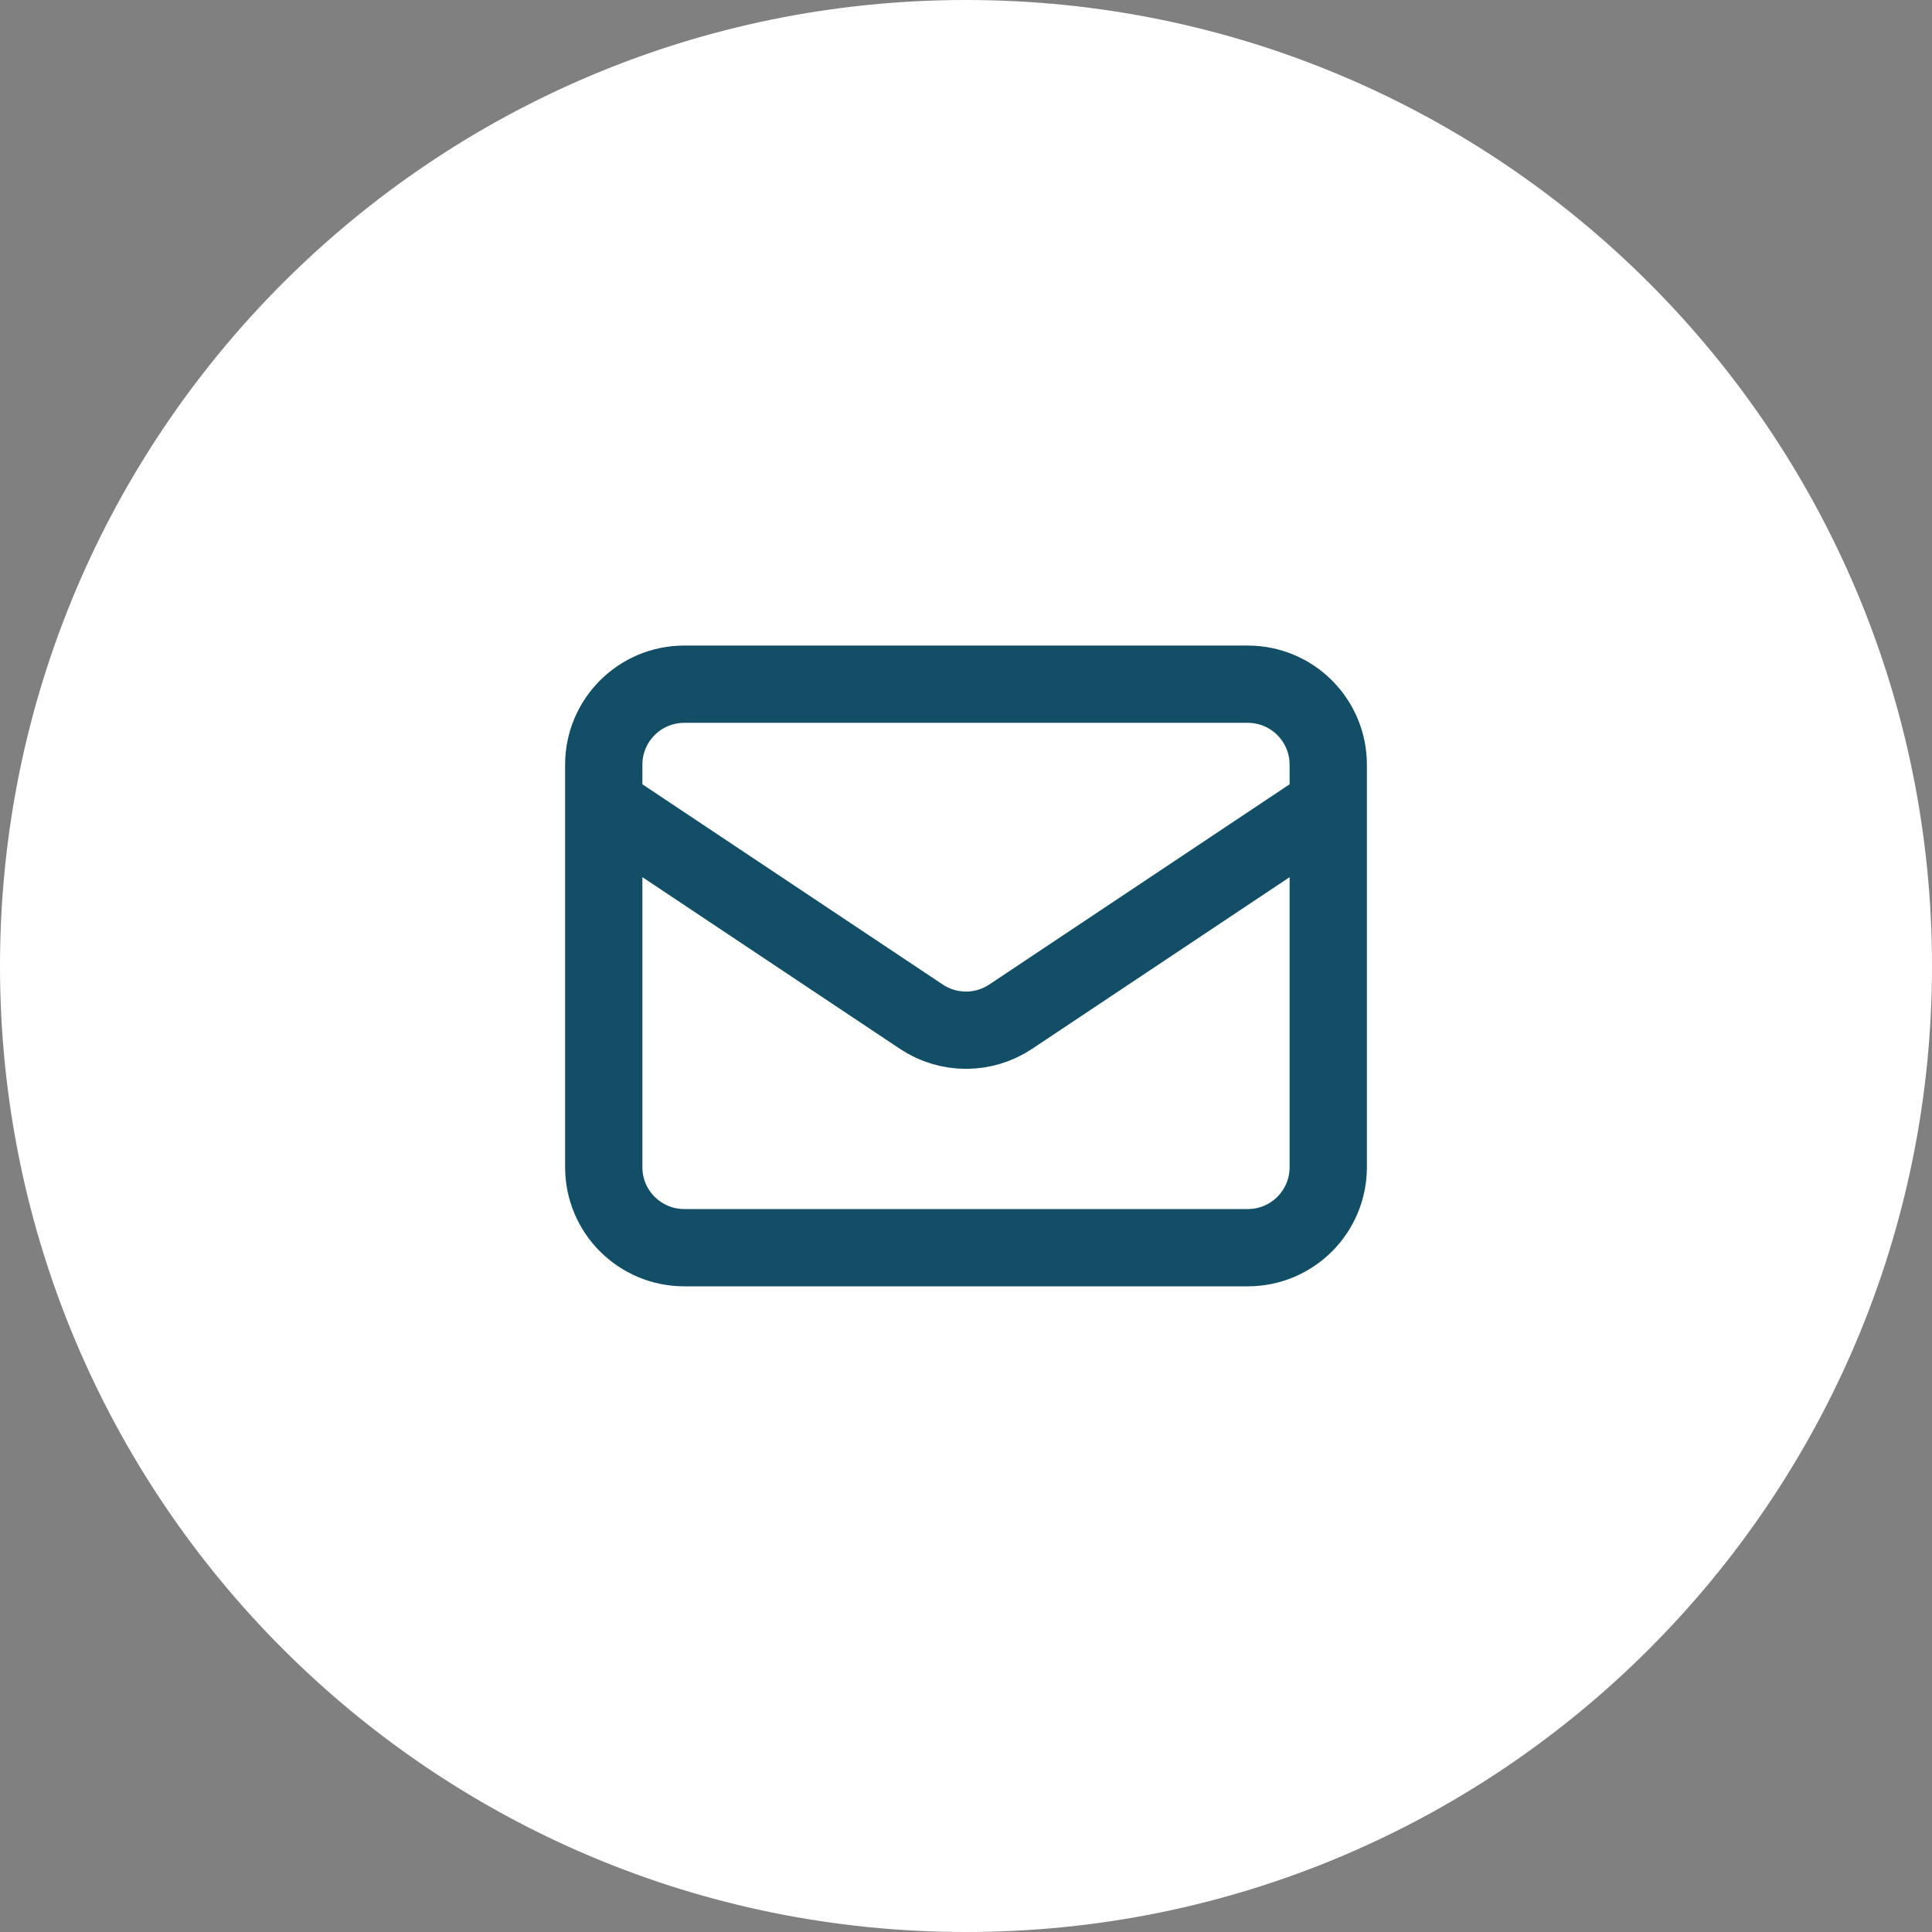
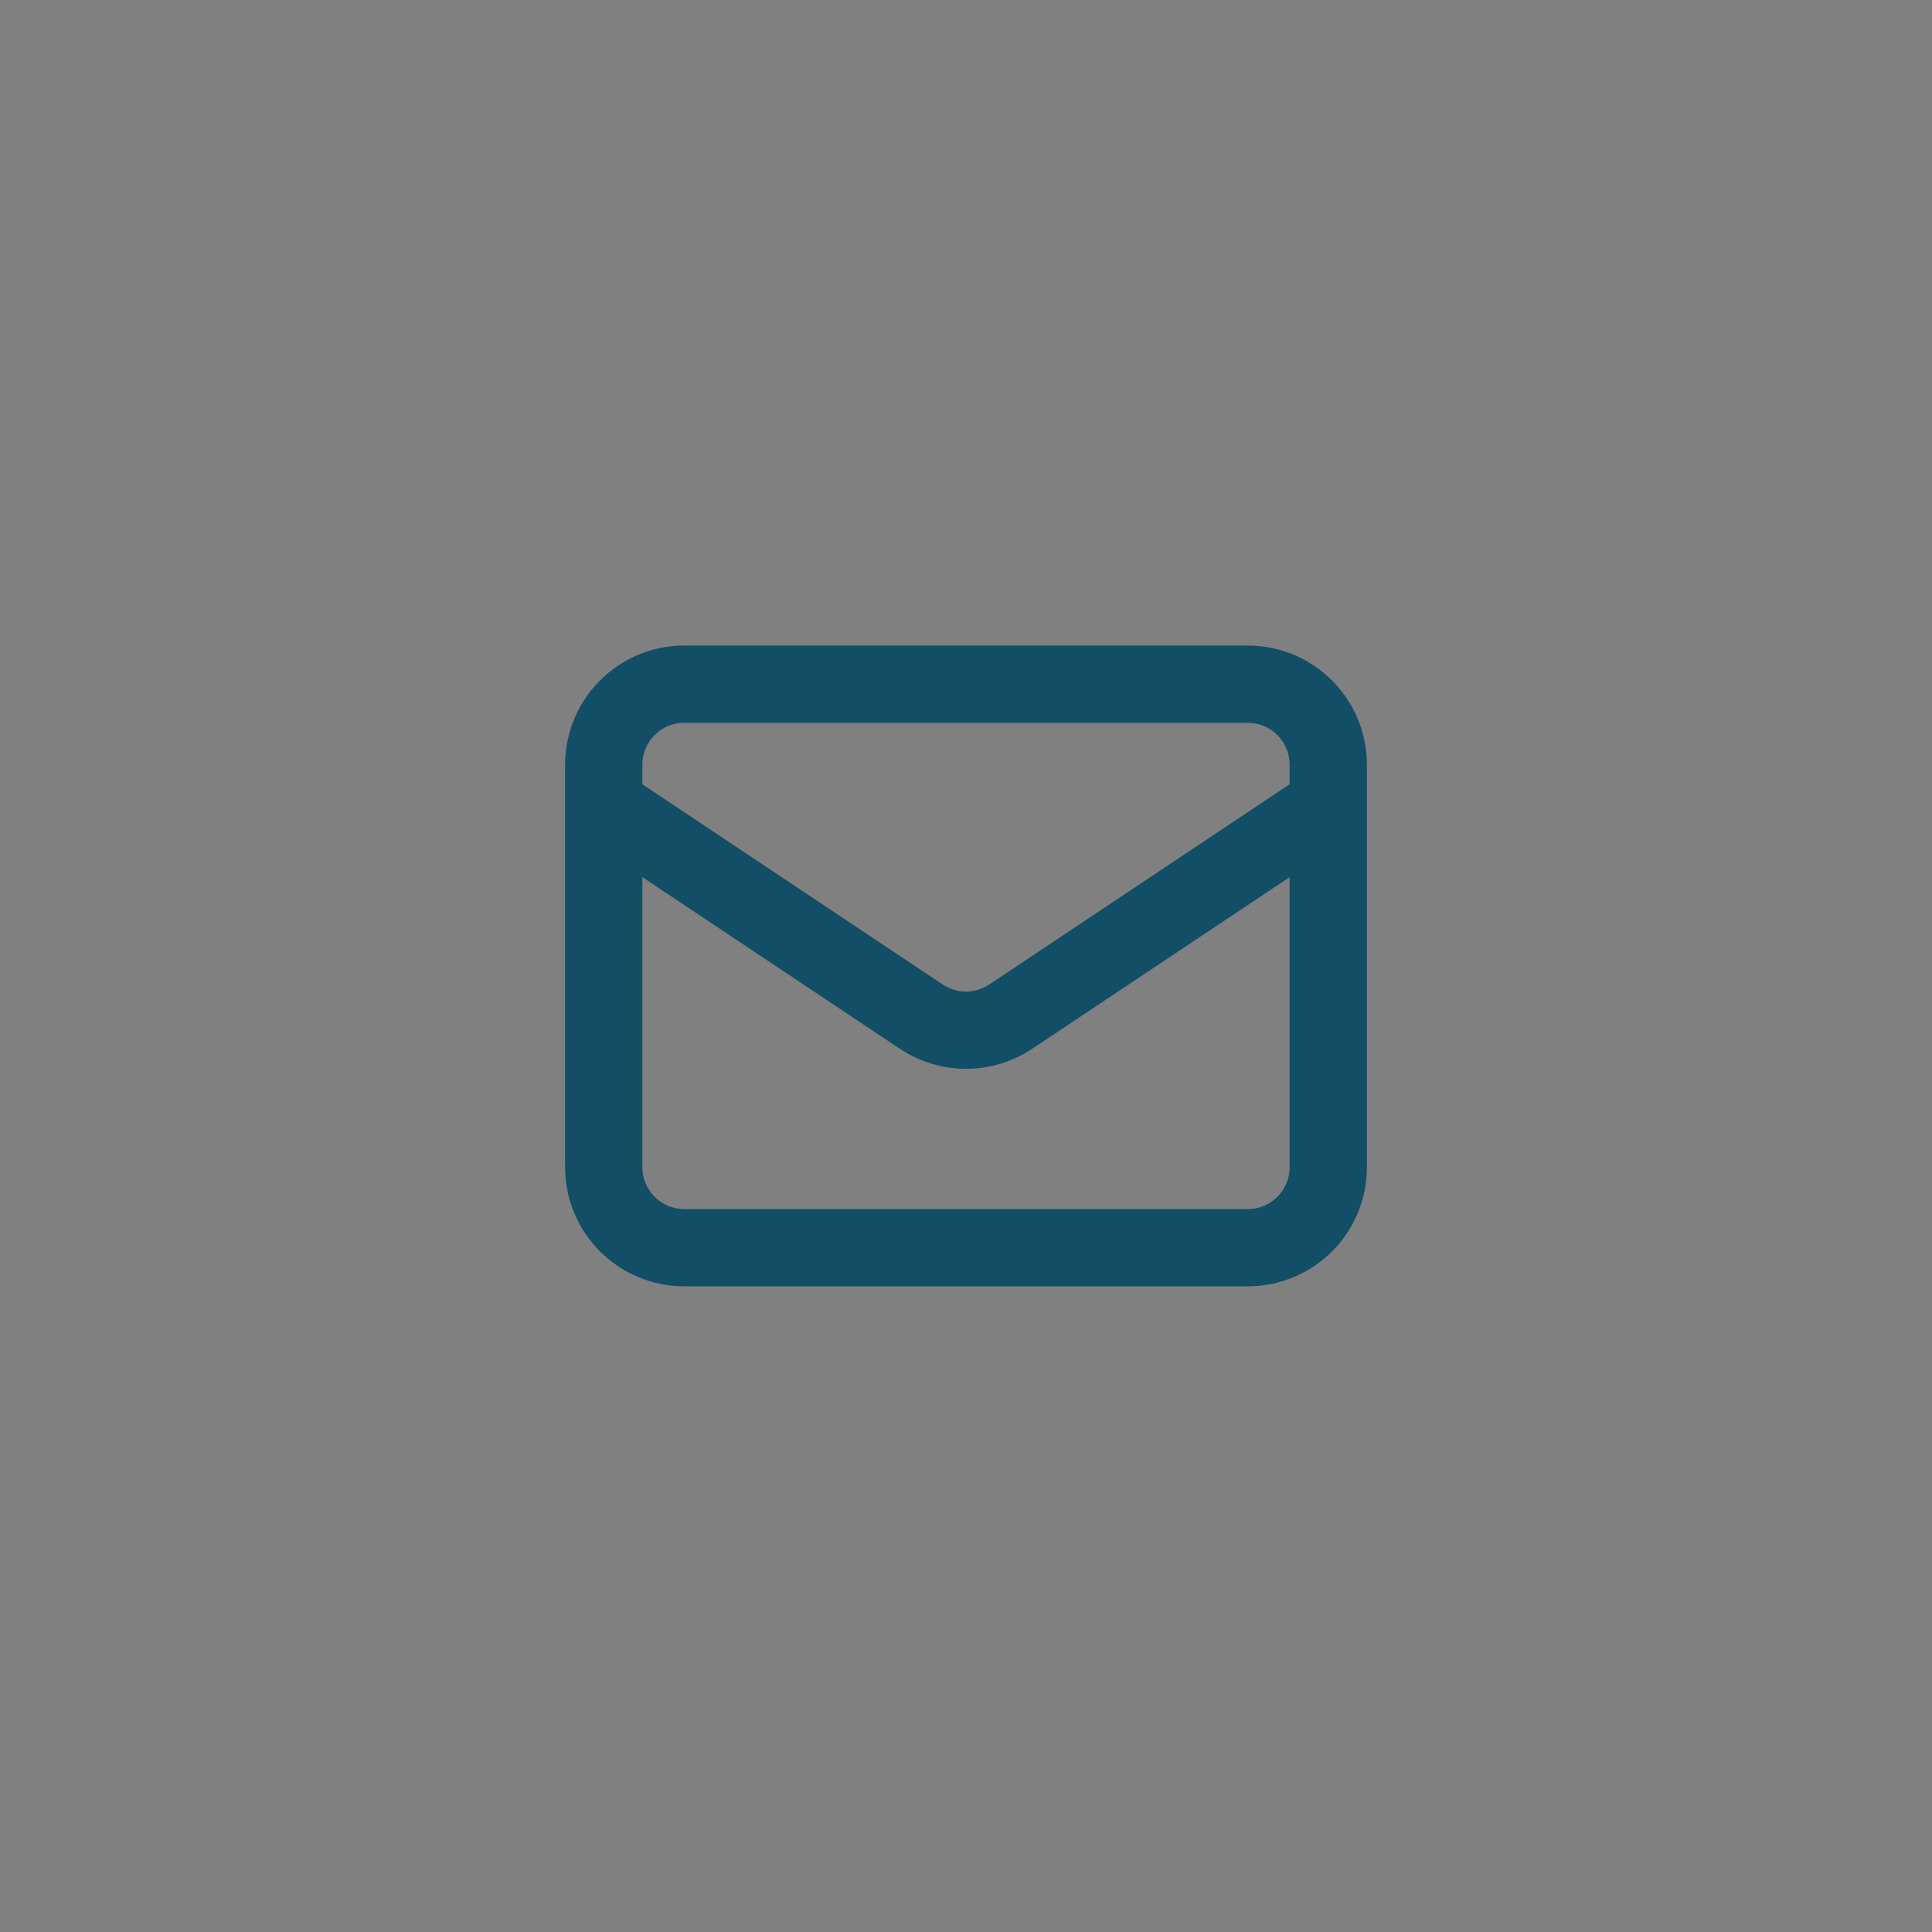
<svg xmlns="http://www.w3.org/2000/svg" width="50" height="50" viewBox="0 0 50 50" fill="none">
  <rect x="0" y="0" width="50" height="50" fill="#808080" stroke="none" />
-   <path d="M25 50C38.807 50 50 38.807 50 25C50 11.193 38.807 0 25 0C11.193 0 0 11.193 0 25C0 38.807 11.193 50 25 50Z" fill="white" />
  <path d="M15.625 20.832L23.845 26.312C24.544 26.778 25.456 26.778 26.156 26.312L34.375 20.832M17.709 32.29H32.292C33.443 32.29 34.375 31.358 34.375 30.207V19.79C34.375 18.64 33.443 17.707 32.292 17.707H17.709C16.558 17.707 15.625 18.64 15.625 19.79V30.207C15.625 31.358 16.558 32.29 17.709 32.29Z" stroke="#124E66" stroke-width="2" stroke-linecap="round" stroke-linejoin="round" />
</svg>